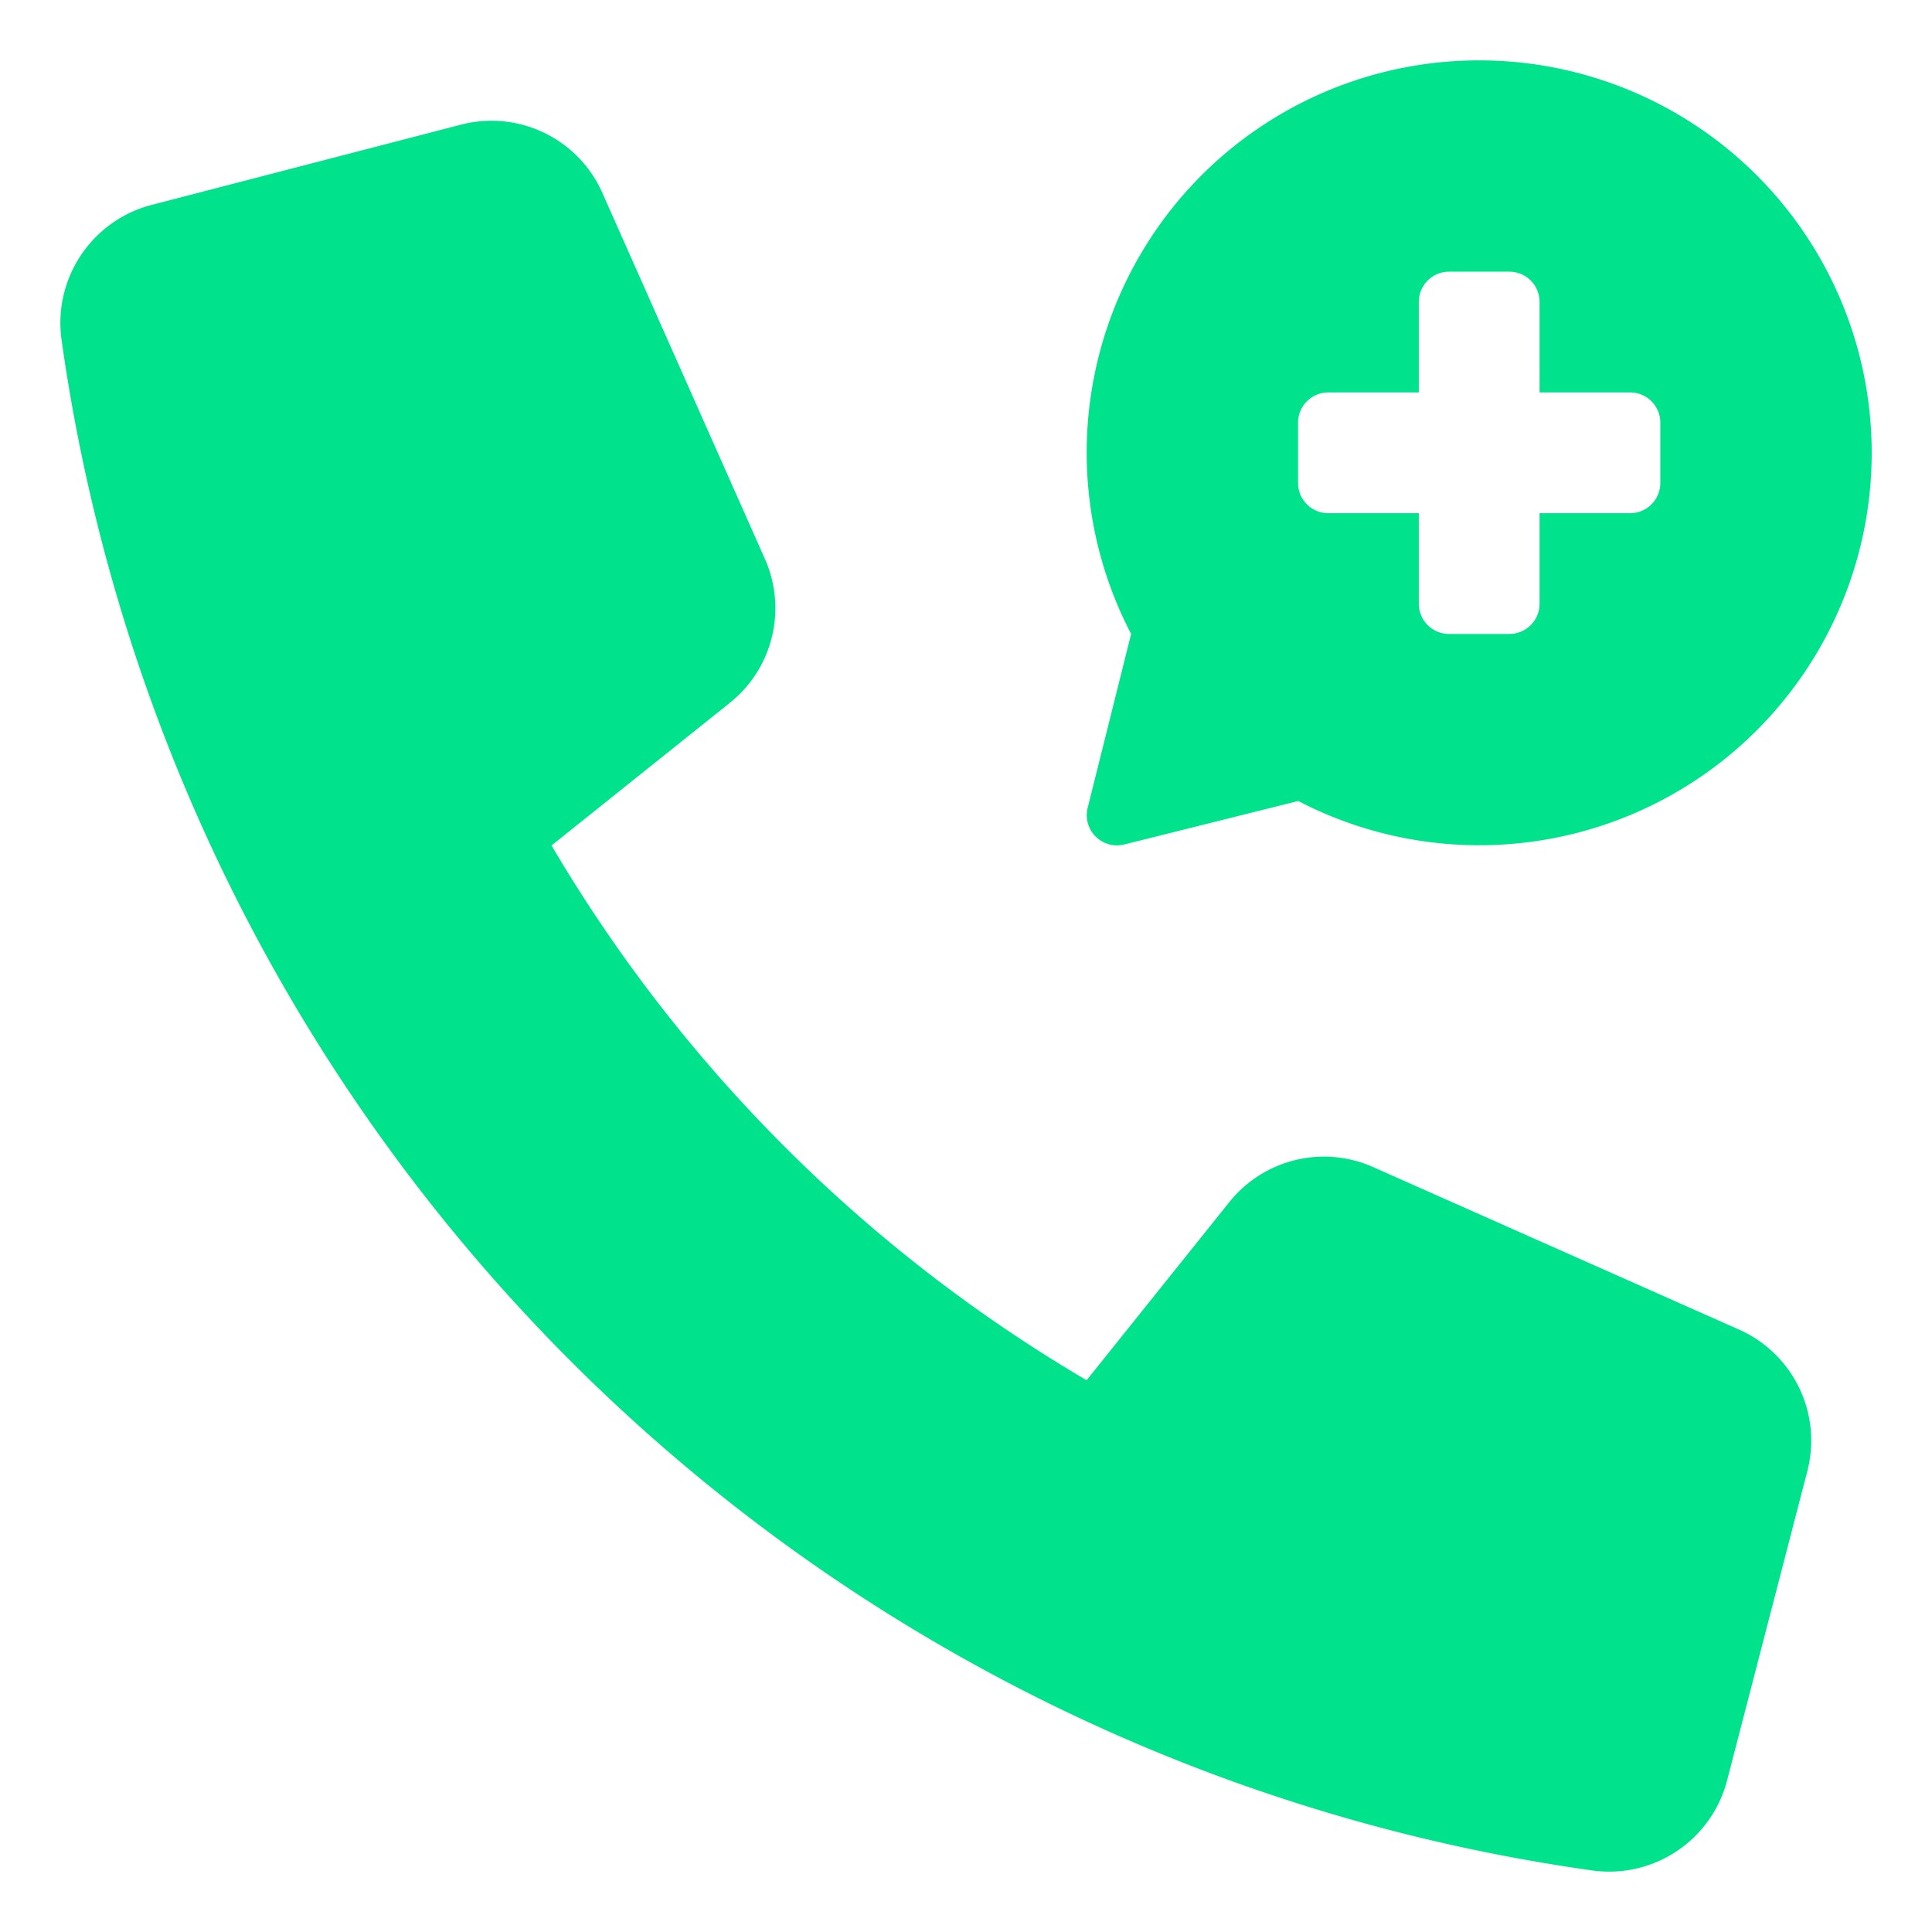
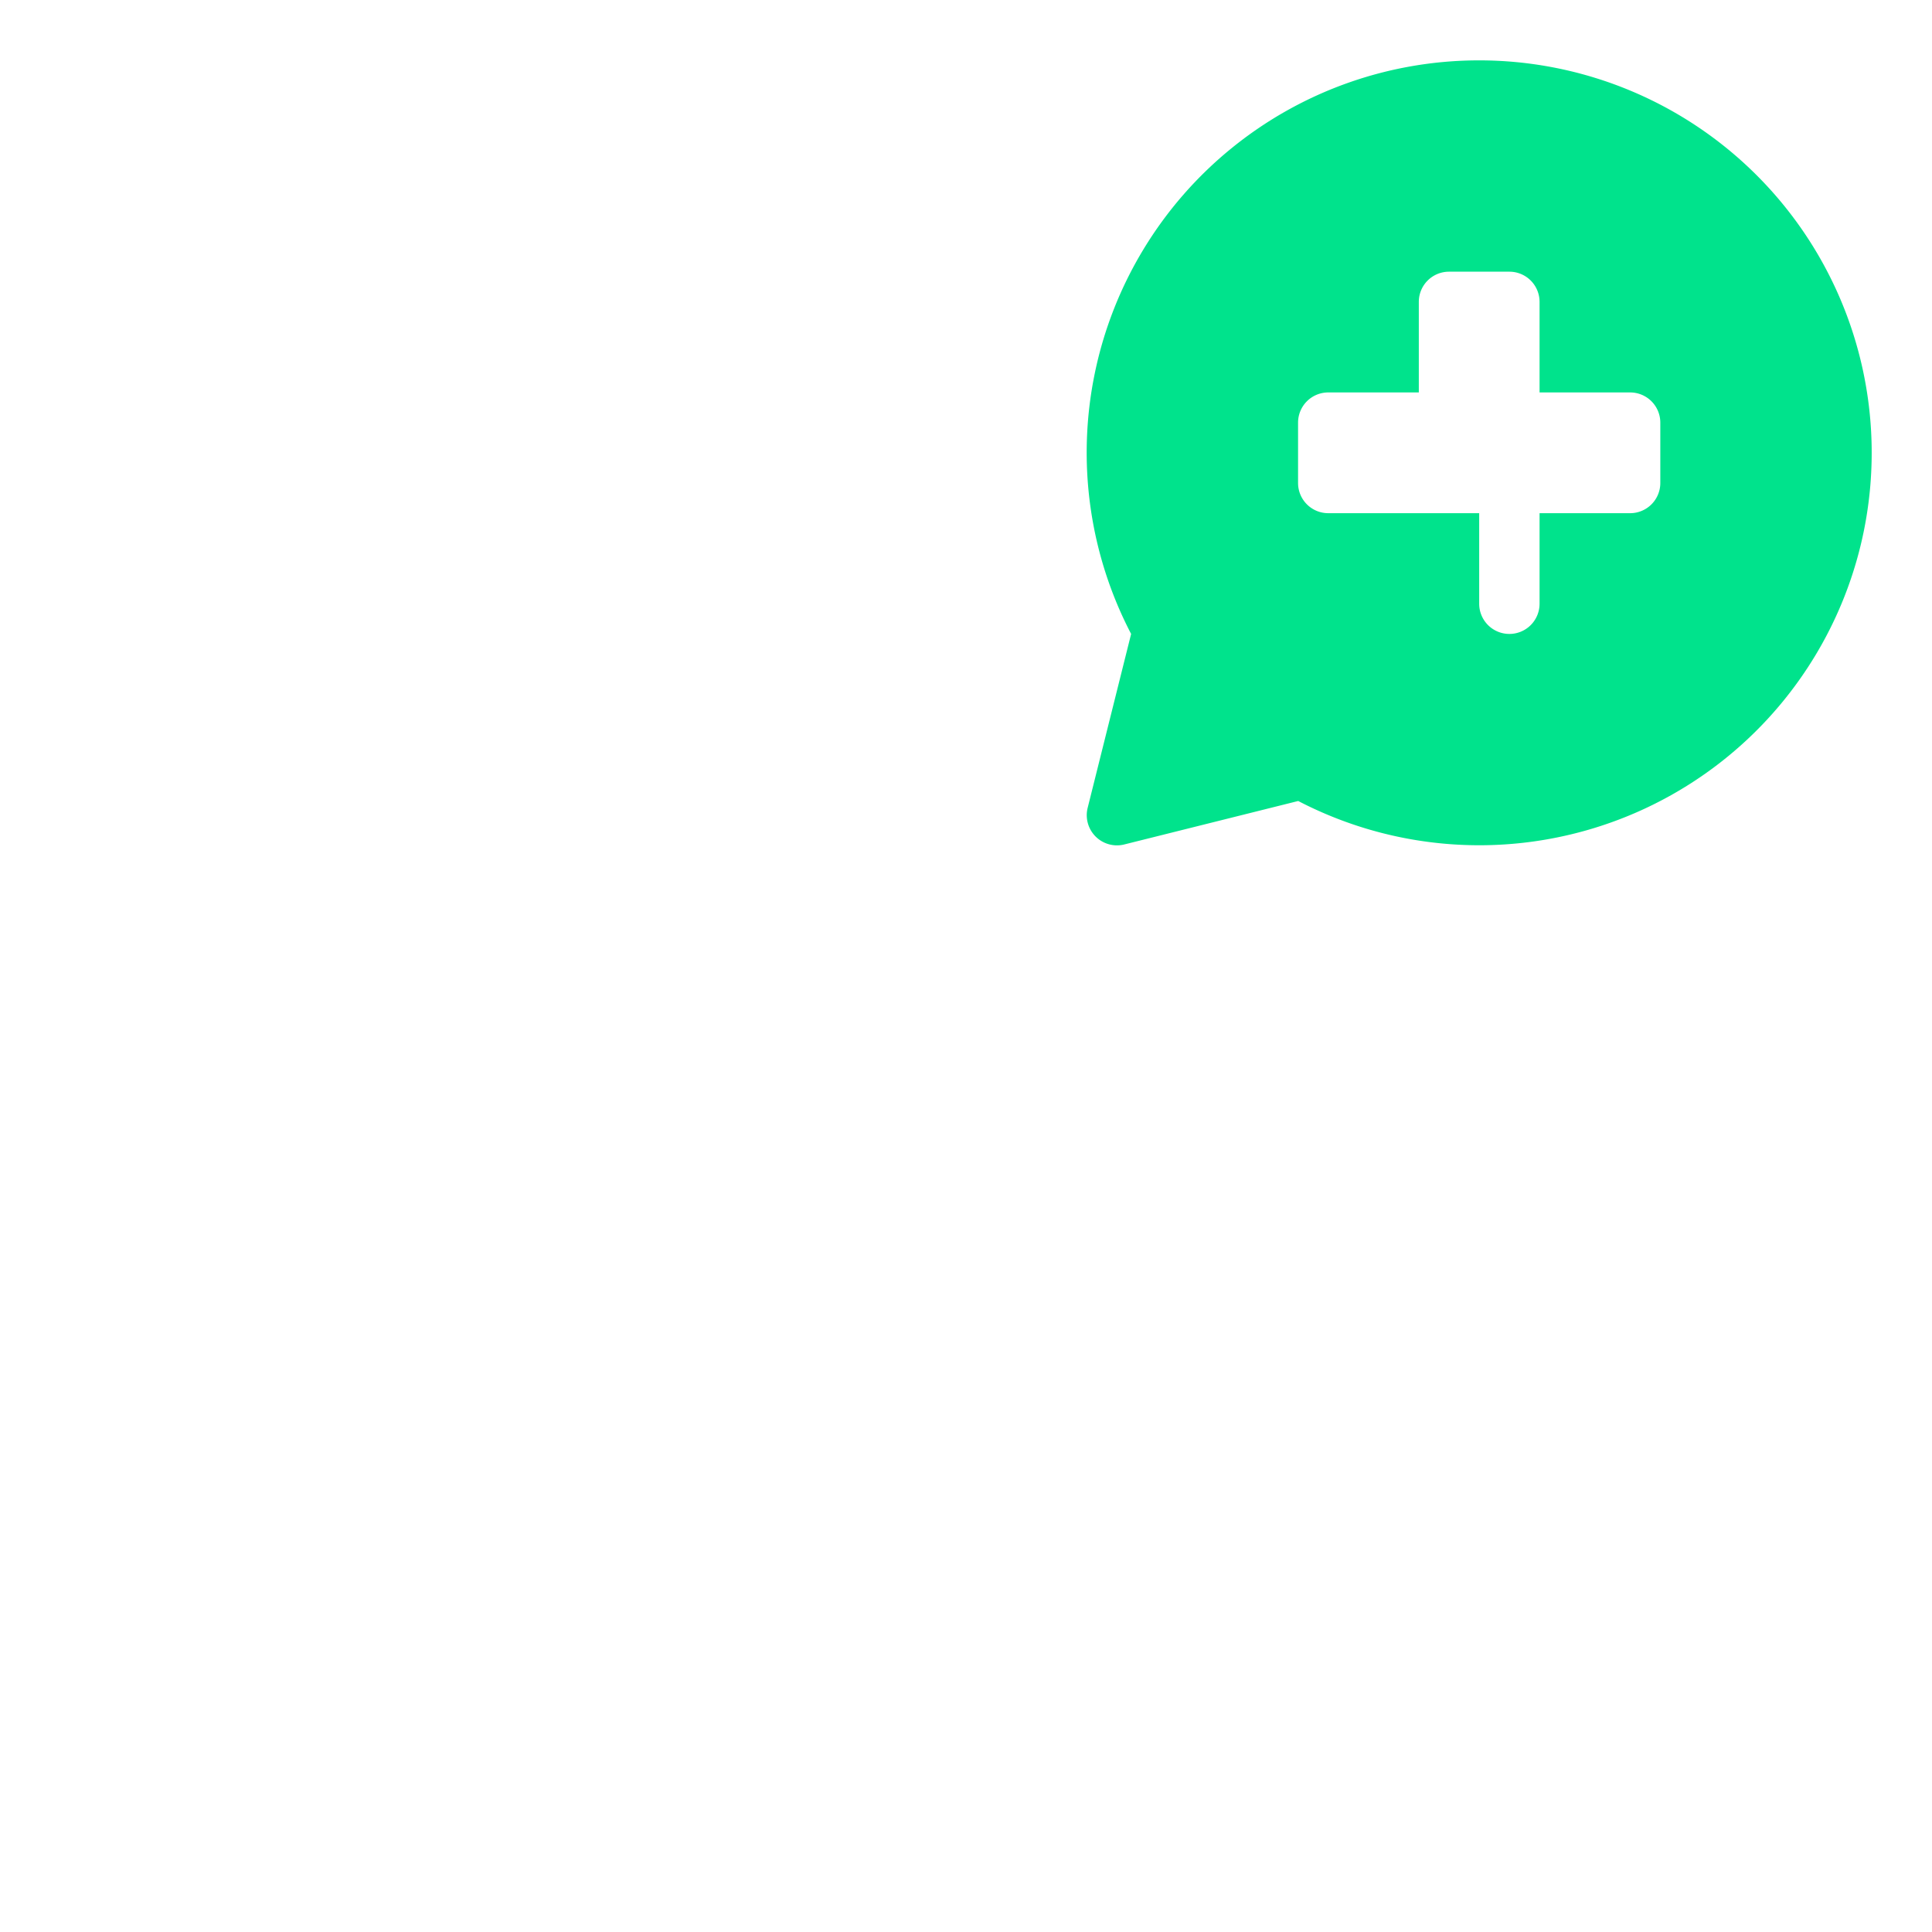
<svg xmlns="http://www.w3.org/2000/svg" width="64" height="64" viewBox="0 0 64 64">
  <g class="nc-icon-wrapper" fill="#00E38C">
-     <path d="M40.722,39.822l-4.727,5.9A49.886,49.886,0,0,1,18.27,28.007l5.909-4.727a4.015,4.015,0,0,0,1.16-4.764L19.953,6.387a4.018,4.018,0,0,0-4.681-2.258L5.018,6.789a4.04,4.04,0,0,0-2.98,4.461A59.575,59.575,0,0,0,52.75,61.962a4.037,4.037,0,0,0,4.461-2.98l2.66-10.253a4.022,4.022,0,0,0-2.257-4.682L45.487,38.661A4.014,4.014,0,0,0,40.722,39.822Z" fill="#00E38C" />
-     <path d="M49,2A12.993,12.993,0,0,0,37.47,21l-1.44,5.762a1,1,0,0,0,1.212,1.212l5.763-1.44A13,13,0,1,0,49,2Zm6,14a1,1,0,0,1-1,1H51v3a1,1,0,0,1-1,1H48a1,1,0,0,1-1-1V17H44a1,1,0,0,1-1-1V14a1,1,0,0,1,1-1h3V10a1,1,0,0,1,1-1h2a1,1,0,0,1,1,1v3h3a1,1,0,0,1,1,1Z" fill="#00E38C" data-color="color-2" />
+     <path d="M49,2A12.993,12.993,0,0,0,37.47,21l-1.44,5.762a1,1,0,0,0,1.212,1.212l5.763-1.44A13,13,0,1,0,49,2Zm6,14a1,1,0,0,1-1,1H51v3a1,1,0,0,1-1,1a1,1,0,0,1-1-1V17H44a1,1,0,0,1-1-1V14a1,1,0,0,1,1-1h3V10a1,1,0,0,1,1-1h2a1,1,0,0,1,1,1v3h3a1,1,0,0,1,1,1Z" fill="#00E38C" data-color="color-2" />
  </g>
</svg>